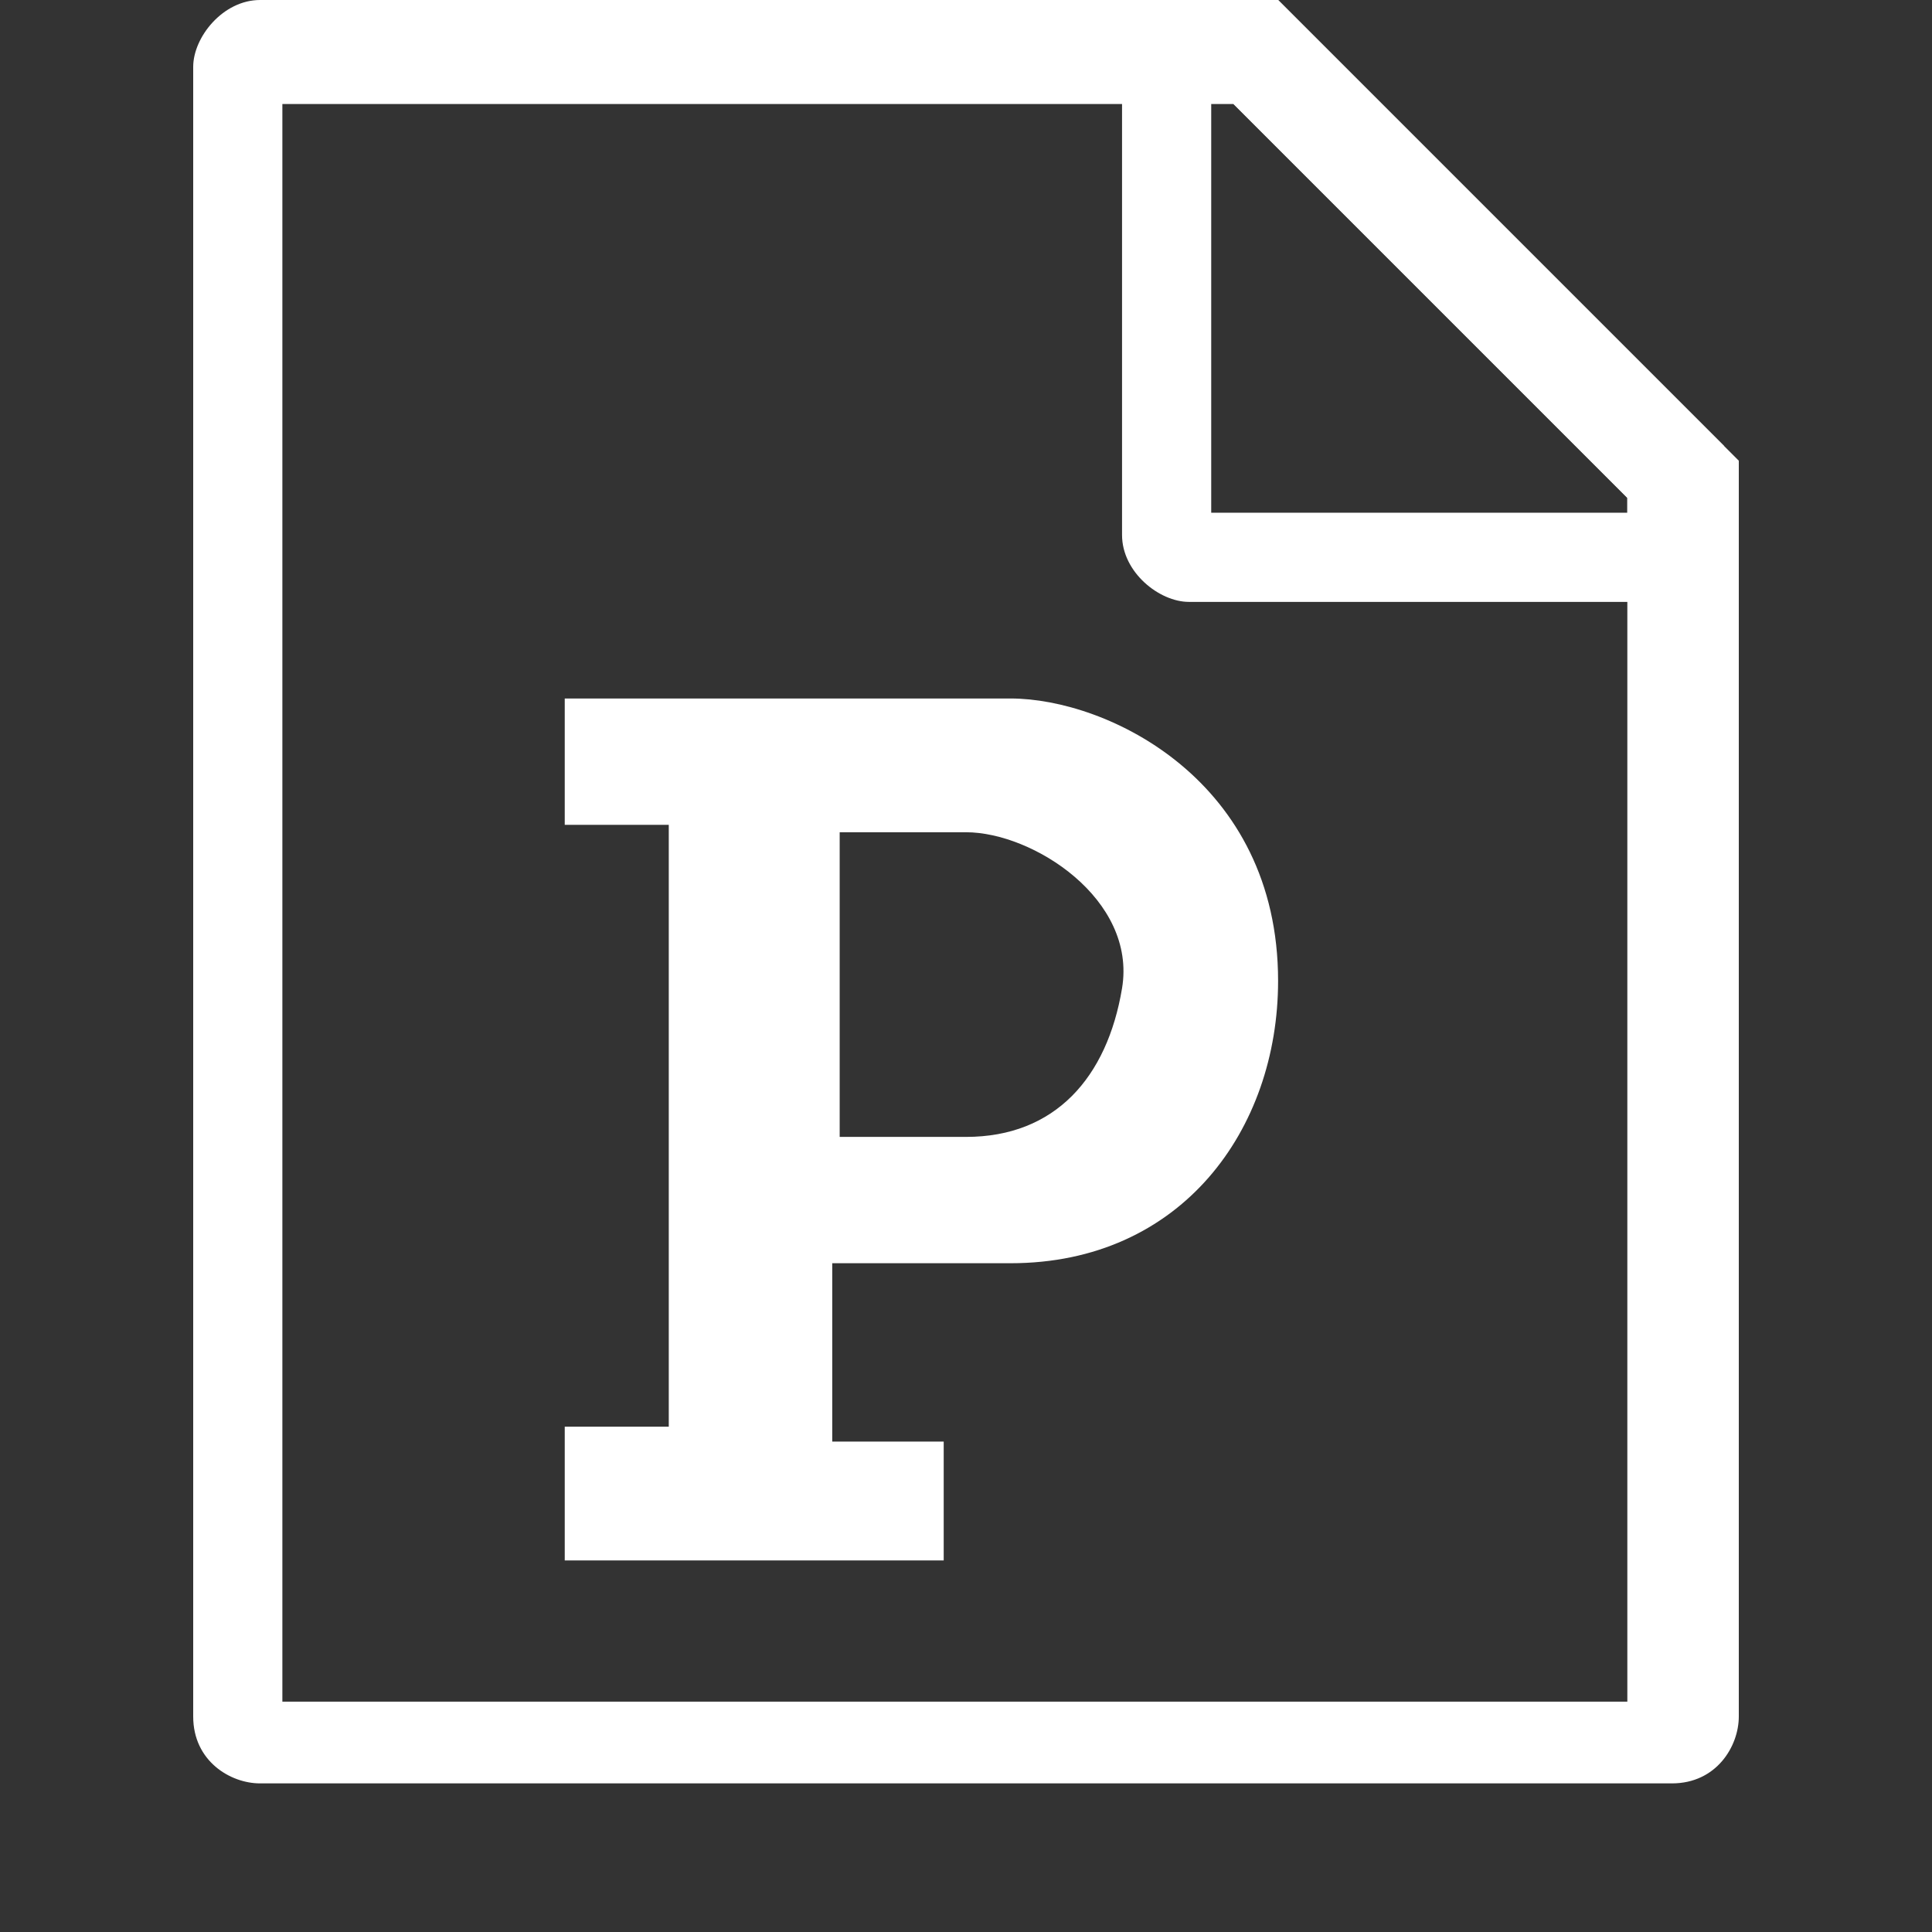
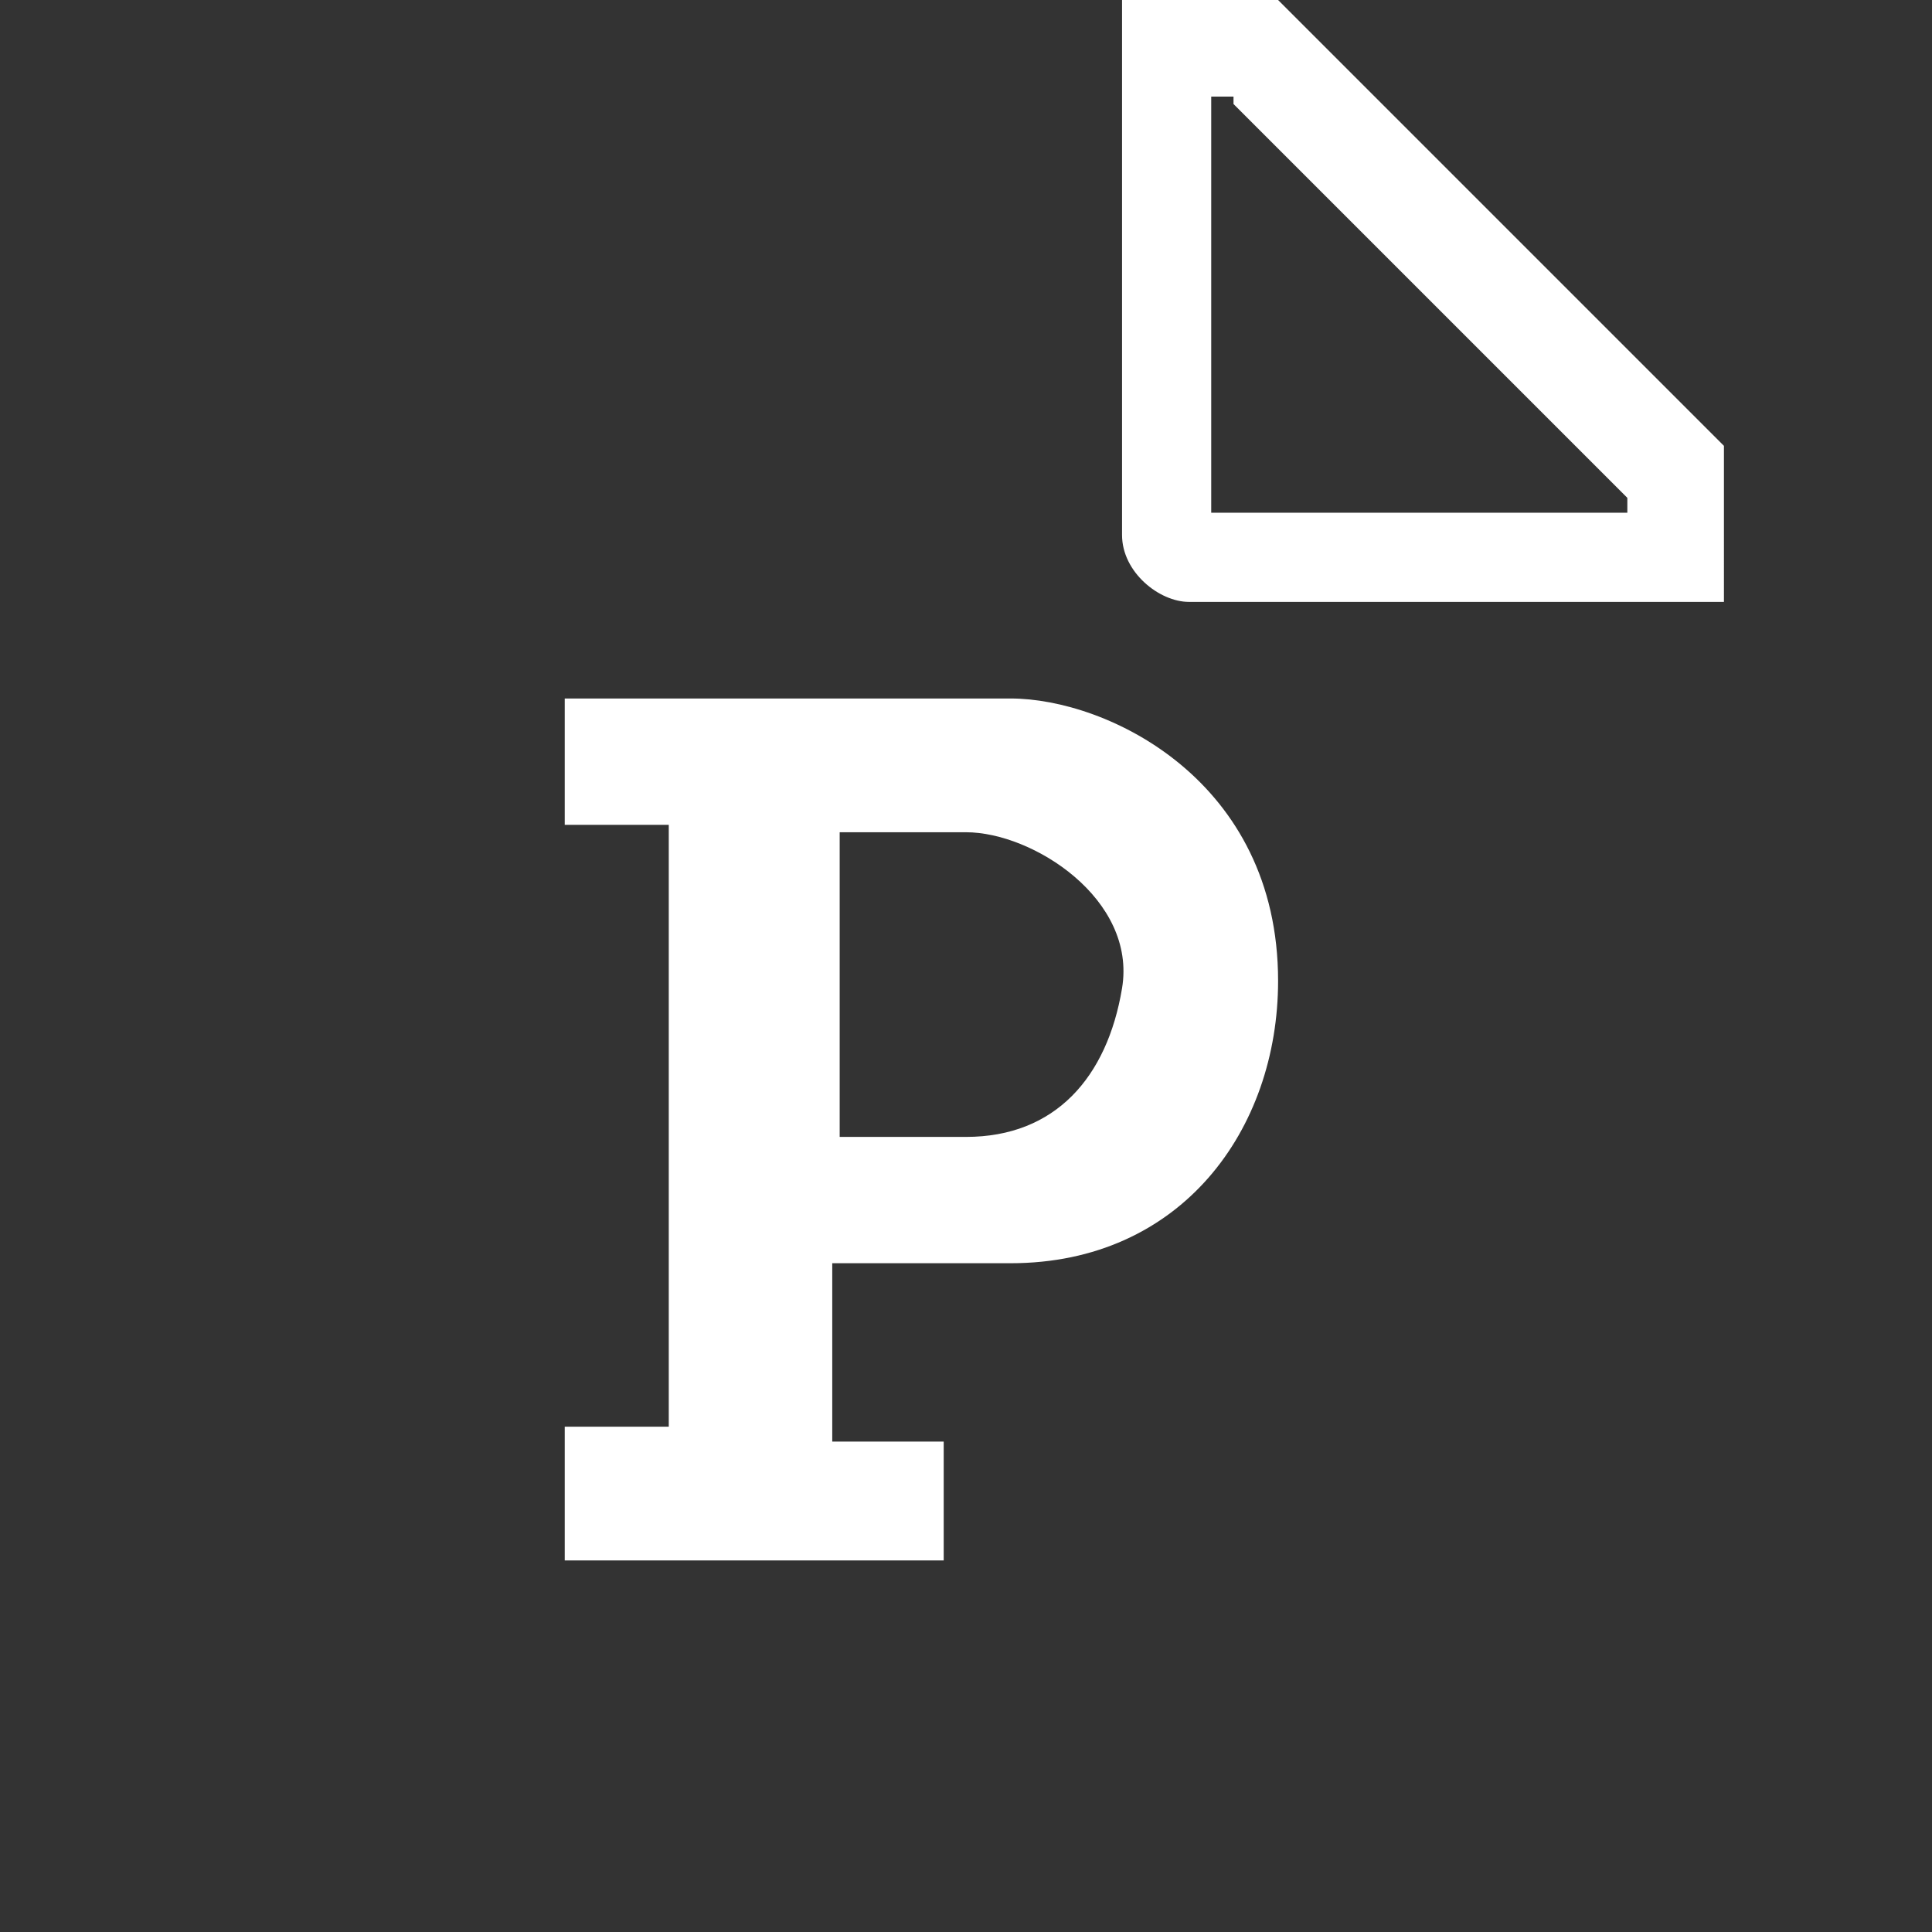
<svg xmlns="http://www.w3.org/2000/svg" version="1.1" id="图层_1" x="0px" y="0px" width="26px" height="26px" viewBox="-5 -5 26 26" enable-background="new -5 -5 26 26" xml:space="preserve">
  <rect x="-5" y="-5" width="26" height="26" fill="#333333" stroke="none" />
  <g>
    <g>
-       <path fill="#FFFFFF" d="M11.6-3.6l5.3,5.3v16.2H-1.2V-3.6H11.6 M12.2-5H-1.5C-2-5-2.4-4.5-2.4-4.1v22.2c0,0.6,0.5,0.9,0.9,0.9h19    c0.6,0,0.9-0.5,0.9-0.9V1.2L12.2-5L12.2-5z" />
-     </g>
+       </g>
    <g>
      <path fill="#FFFFFF" d="M11.6-3.6l5.3,5.3v0.2h-5.6v-5.6h0.3 M12.2-5h-2.1v7.2c0,0.5,0.5,0.9,0.9,0.9h7.2V1L12.2-5L12.2-5z" />
    </g>
-     <path fill="#FFFFFF" d="M7.7,16.1v-1.7H6.2v-2.4h2.4c2.3,0,3.6-1.8,3.6-3.8c0-2.7-2.3-3.8-3.6-3.8h-6v1.7h1.4v8.1H2.6v1.8H7.7z    M8,6.2c0.9,0,2.3,0.9,2.1,2.1c-0.2,1.2-0.9,2-2.1,2H6.3V6.2H8z" />
+     <path fill="#FFFFFF" d="M7.7,16.1v-1.7H6.2v-2.4h2.4c2.3,0,3.6-1.8,3.6-3.8c0-2.7-2.3-3.8-3.6-3.8h-6v1.7h1.4v8.1H2.6v1.8H7.7M8,6.2c0.9,0,2.3,0.9,2.1,2.1c-0.2,1.2-0.9,2-2.1,2H6.3V6.2H8z" />
  </g>
</svg>